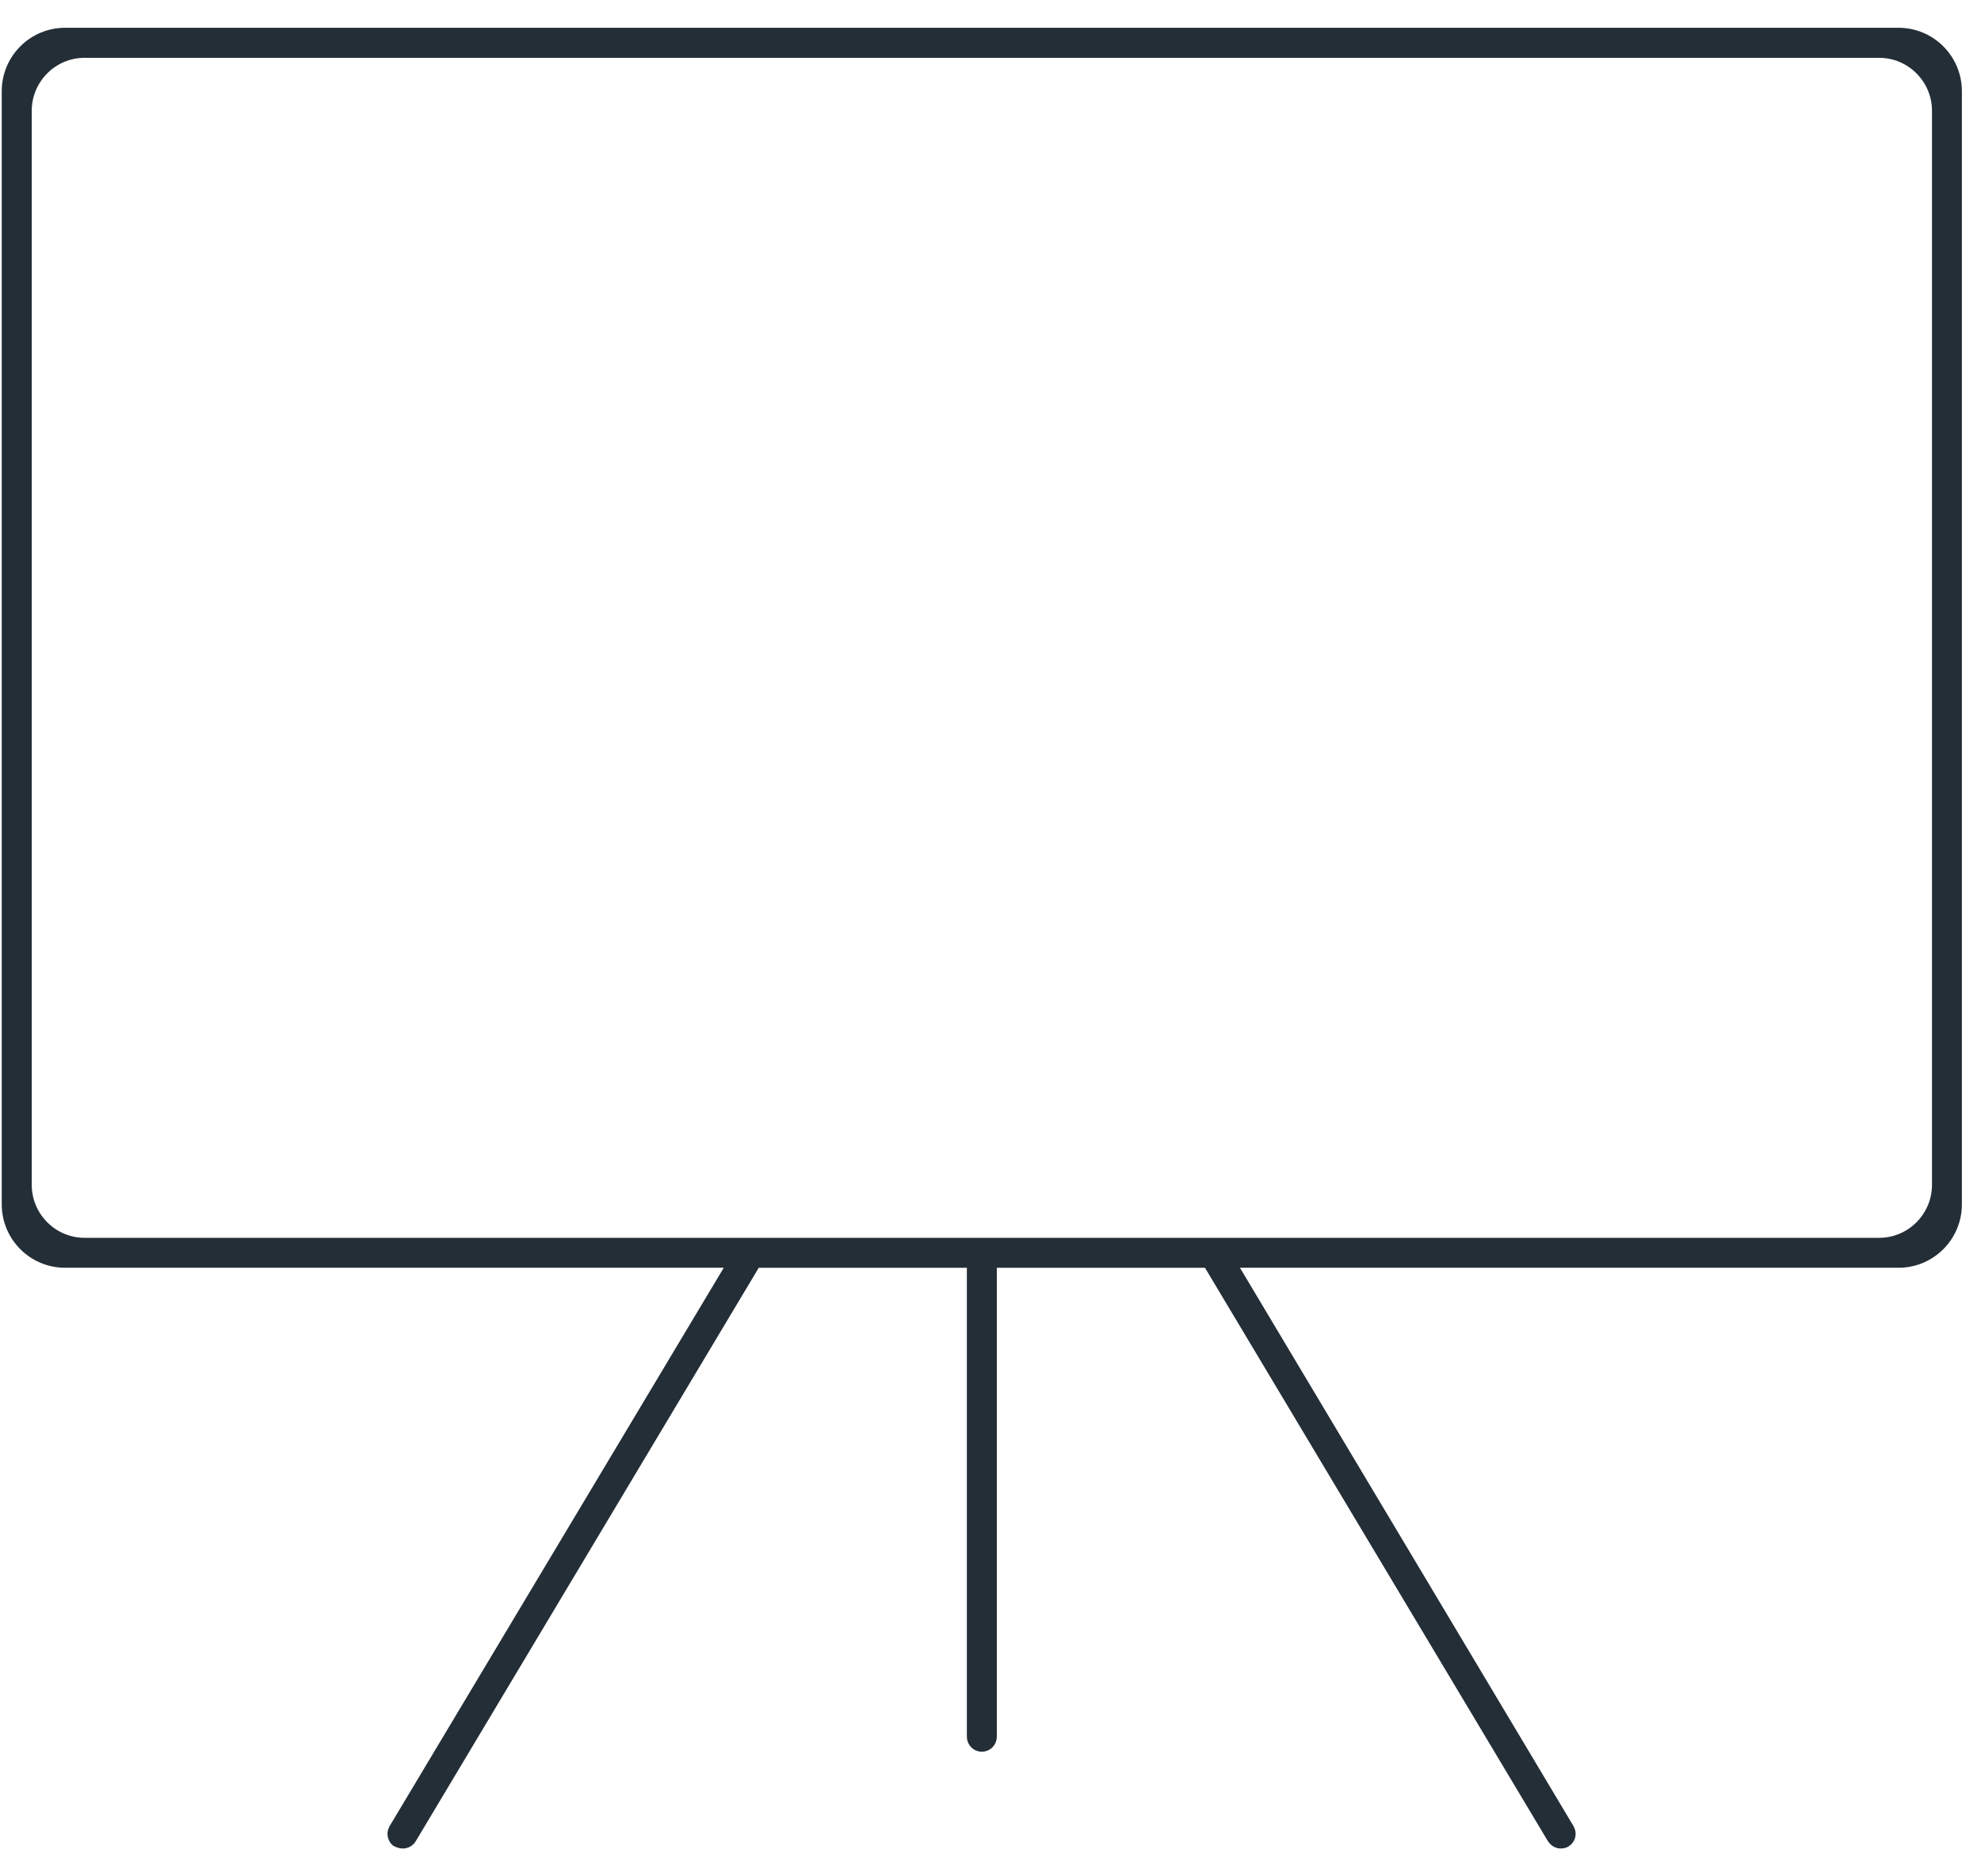
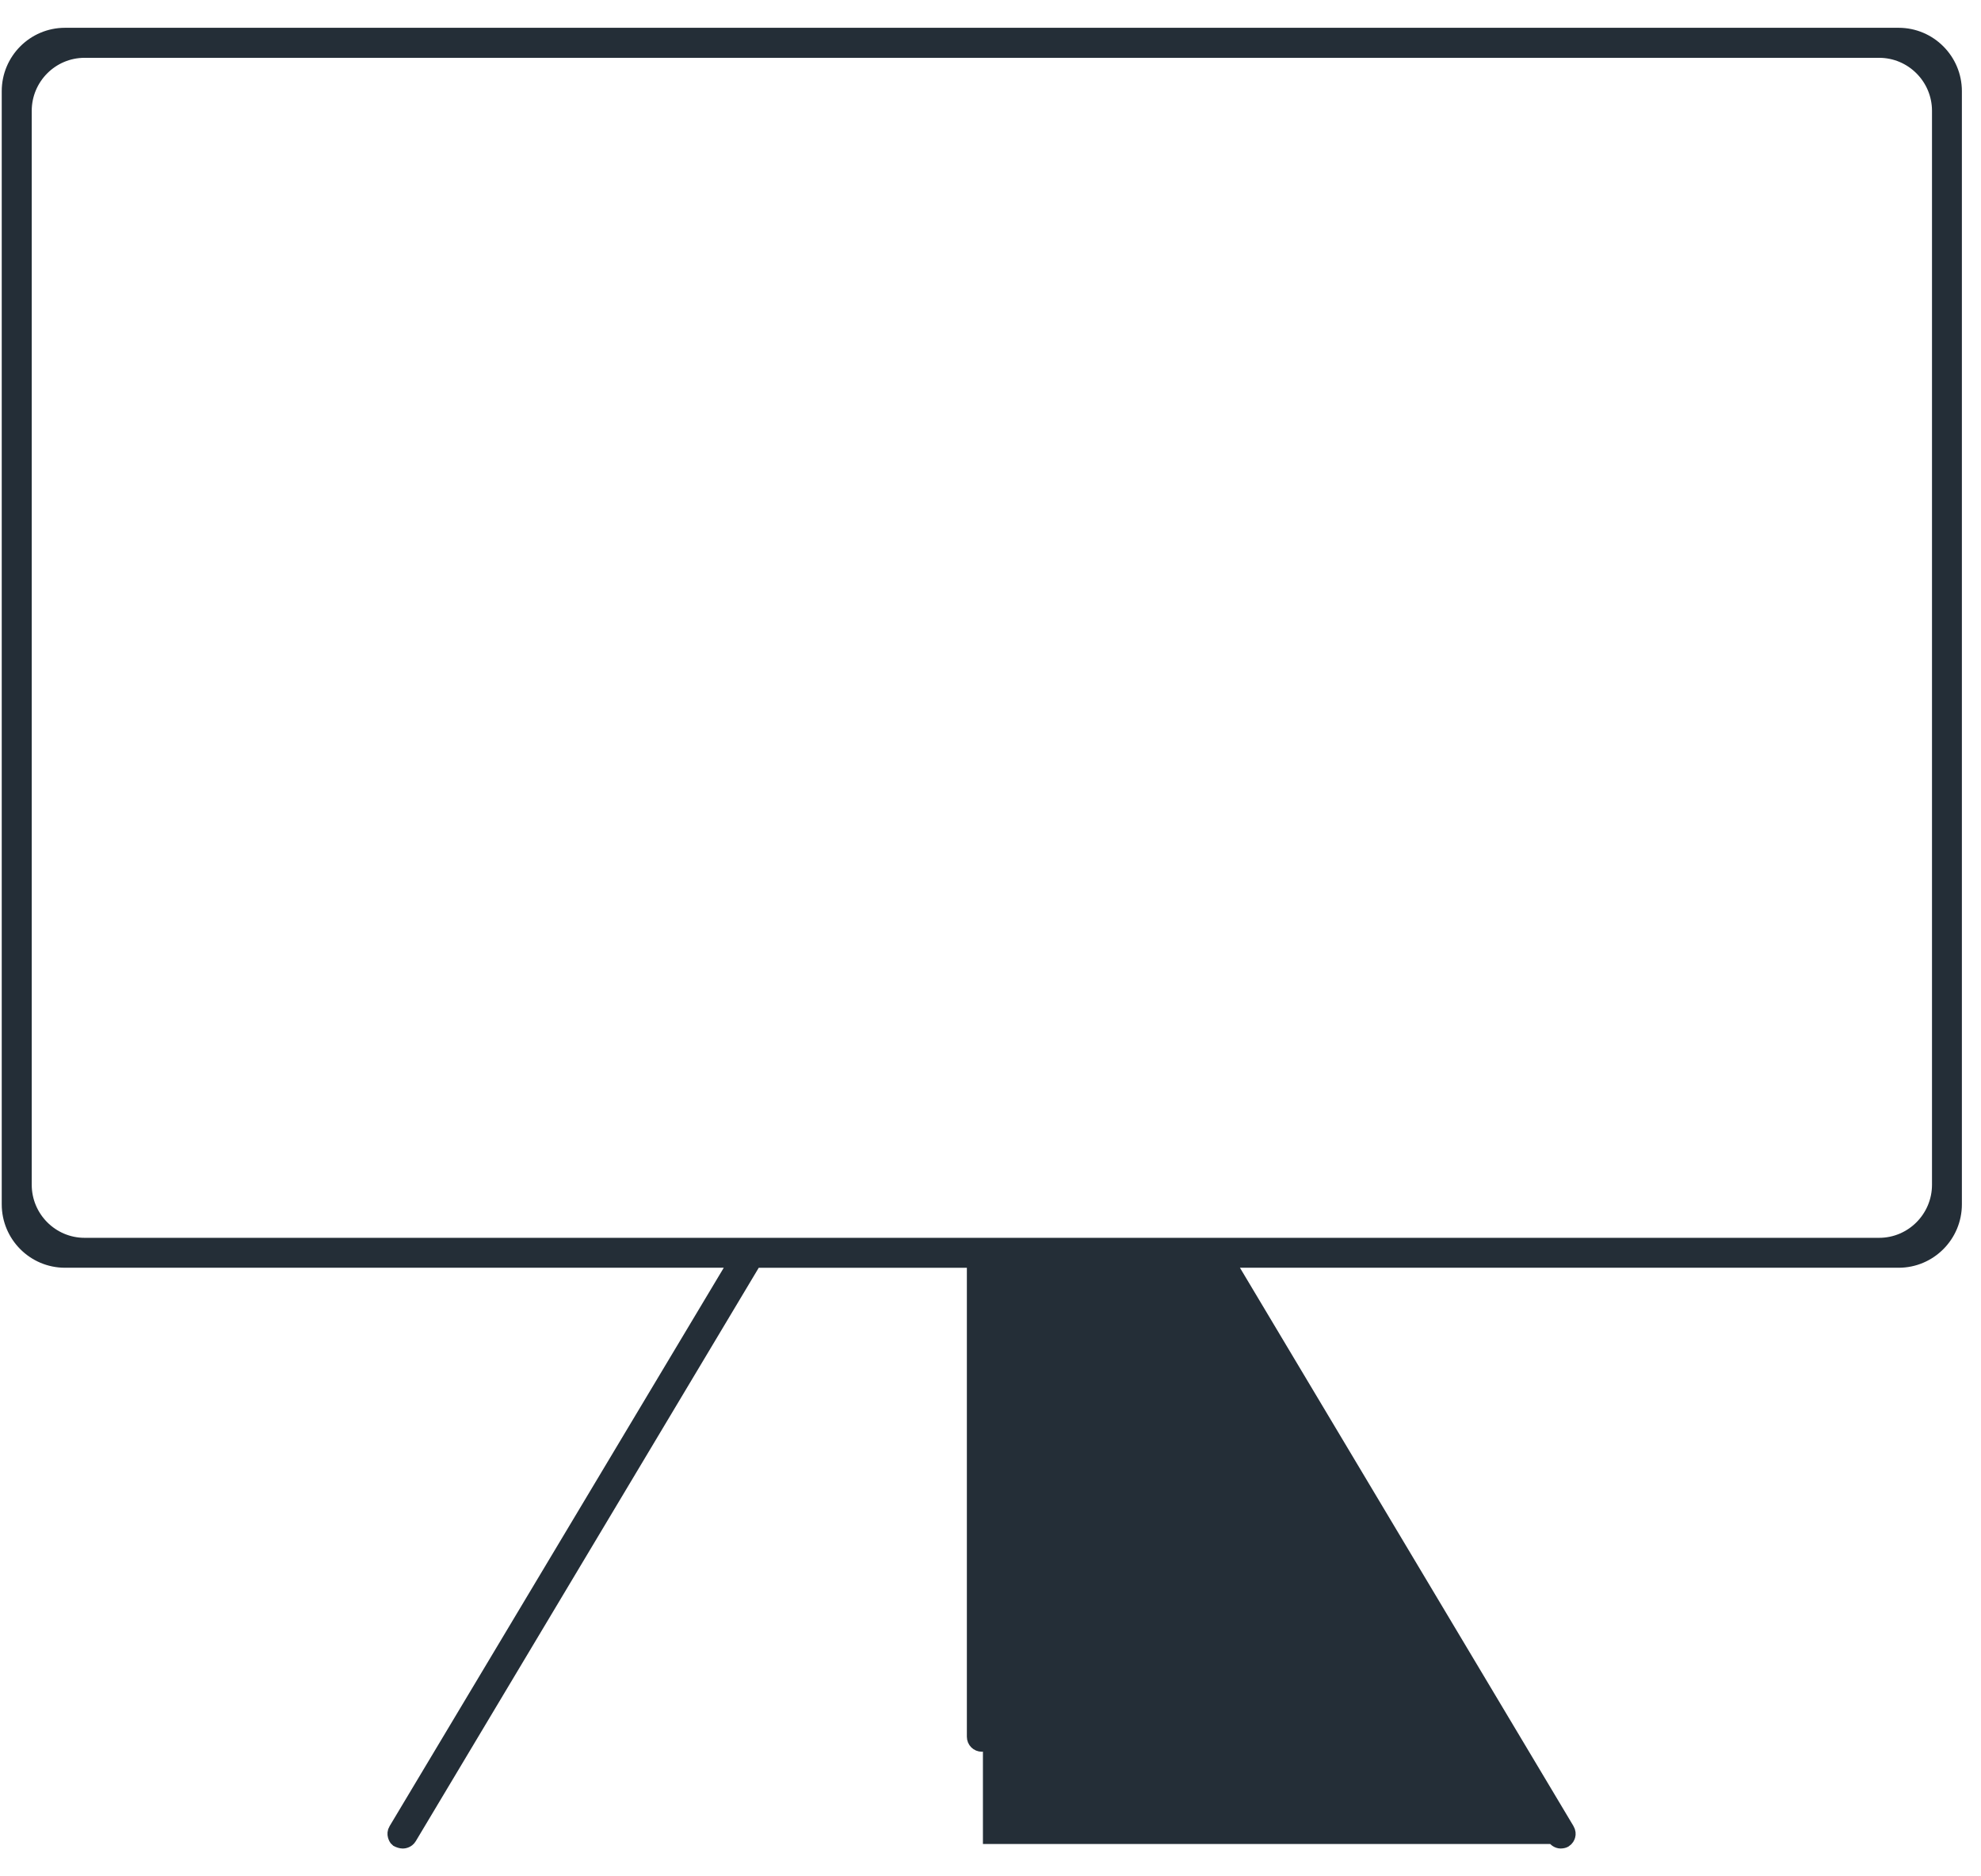
<svg xmlns="http://www.w3.org/2000/svg" width="57" height="54" viewBox="0 0 57 54" fill="none">
-   <path d="M44.913 53C44.804 53 44.737 52.928 44.7 52.869L34.785 36.286H28.482V49.983C28.482 50.111 28.379 50.214 28.251 50.214C28.123 50.214 28.02 50.111 28.02 49.983V36.286H21.718L11.792 52.885C11.728 52.994 11.611 53 11.589 53C11.543 53 11.481 52.981 11.423 52.951C11.391 52.928 11.366 52.87 11.356 52.829C11.345 52.788 11.341 52.724 11.382 52.658L21.178 36.285H1.869C0.976 36.285 0.25 35.556 0.25 34.66V2.624C0.25 1.729 0.976 1 1.869 1H54.631C55.524 1 56.25 1.729 56.25 2.624V34.66C56.25 35.556 55.524 36.285 54.631 36.285H35.325L45.099 52.65C45.143 52.723 45.141 52.787 45.13 52.828C45.12 52.871 45.093 52.93 45.024 52.973C45.002 52.986 44.953 52.999 44.911 52.999L44.913 53ZM2.434 1.464C1.484 1.464 0.713 2.239 0.713 3.19V34.096C0.713 35.049 1.485 35.824 2.434 35.824H54.069C55.018 35.824 55.79 35.049 55.79 34.096V3.19C55.79 2.238 55.017 1.464 54.069 1.464H2.434Z" fill="#242E37" stroke="#242E37" stroke-width="0.4" />
+   <path d="M44.913 53C44.804 53 44.737 52.928 44.7 52.869H28.482V49.983C28.482 50.111 28.379 50.214 28.251 50.214C28.123 50.214 28.02 50.111 28.02 49.983V36.286H21.718L11.792 52.885C11.728 52.994 11.611 53 11.589 53C11.543 53 11.481 52.981 11.423 52.951C11.391 52.928 11.366 52.87 11.356 52.829C11.345 52.788 11.341 52.724 11.382 52.658L21.178 36.285H1.869C0.976 36.285 0.25 35.556 0.25 34.66V2.624C0.25 1.729 0.976 1 1.869 1H54.631C55.524 1 56.25 1.729 56.25 2.624V34.66C56.25 35.556 55.524 36.285 54.631 36.285H35.325L45.099 52.65C45.143 52.723 45.141 52.787 45.13 52.828C45.12 52.871 45.093 52.93 45.024 52.973C45.002 52.986 44.953 52.999 44.911 52.999L44.913 53ZM2.434 1.464C1.484 1.464 0.713 2.239 0.713 3.19V34.096C0.713 35.049 1.485 35.824 2.434 35.824H54.069C55.018 35.824 55.79 35.049 55.79 34.096V3.19C55.79 2.238 55.017 1.464 54.069 1.464H2.434Z" fill="#242E37" stroke="#242E37" stroke-width="0.4" />
</svg>